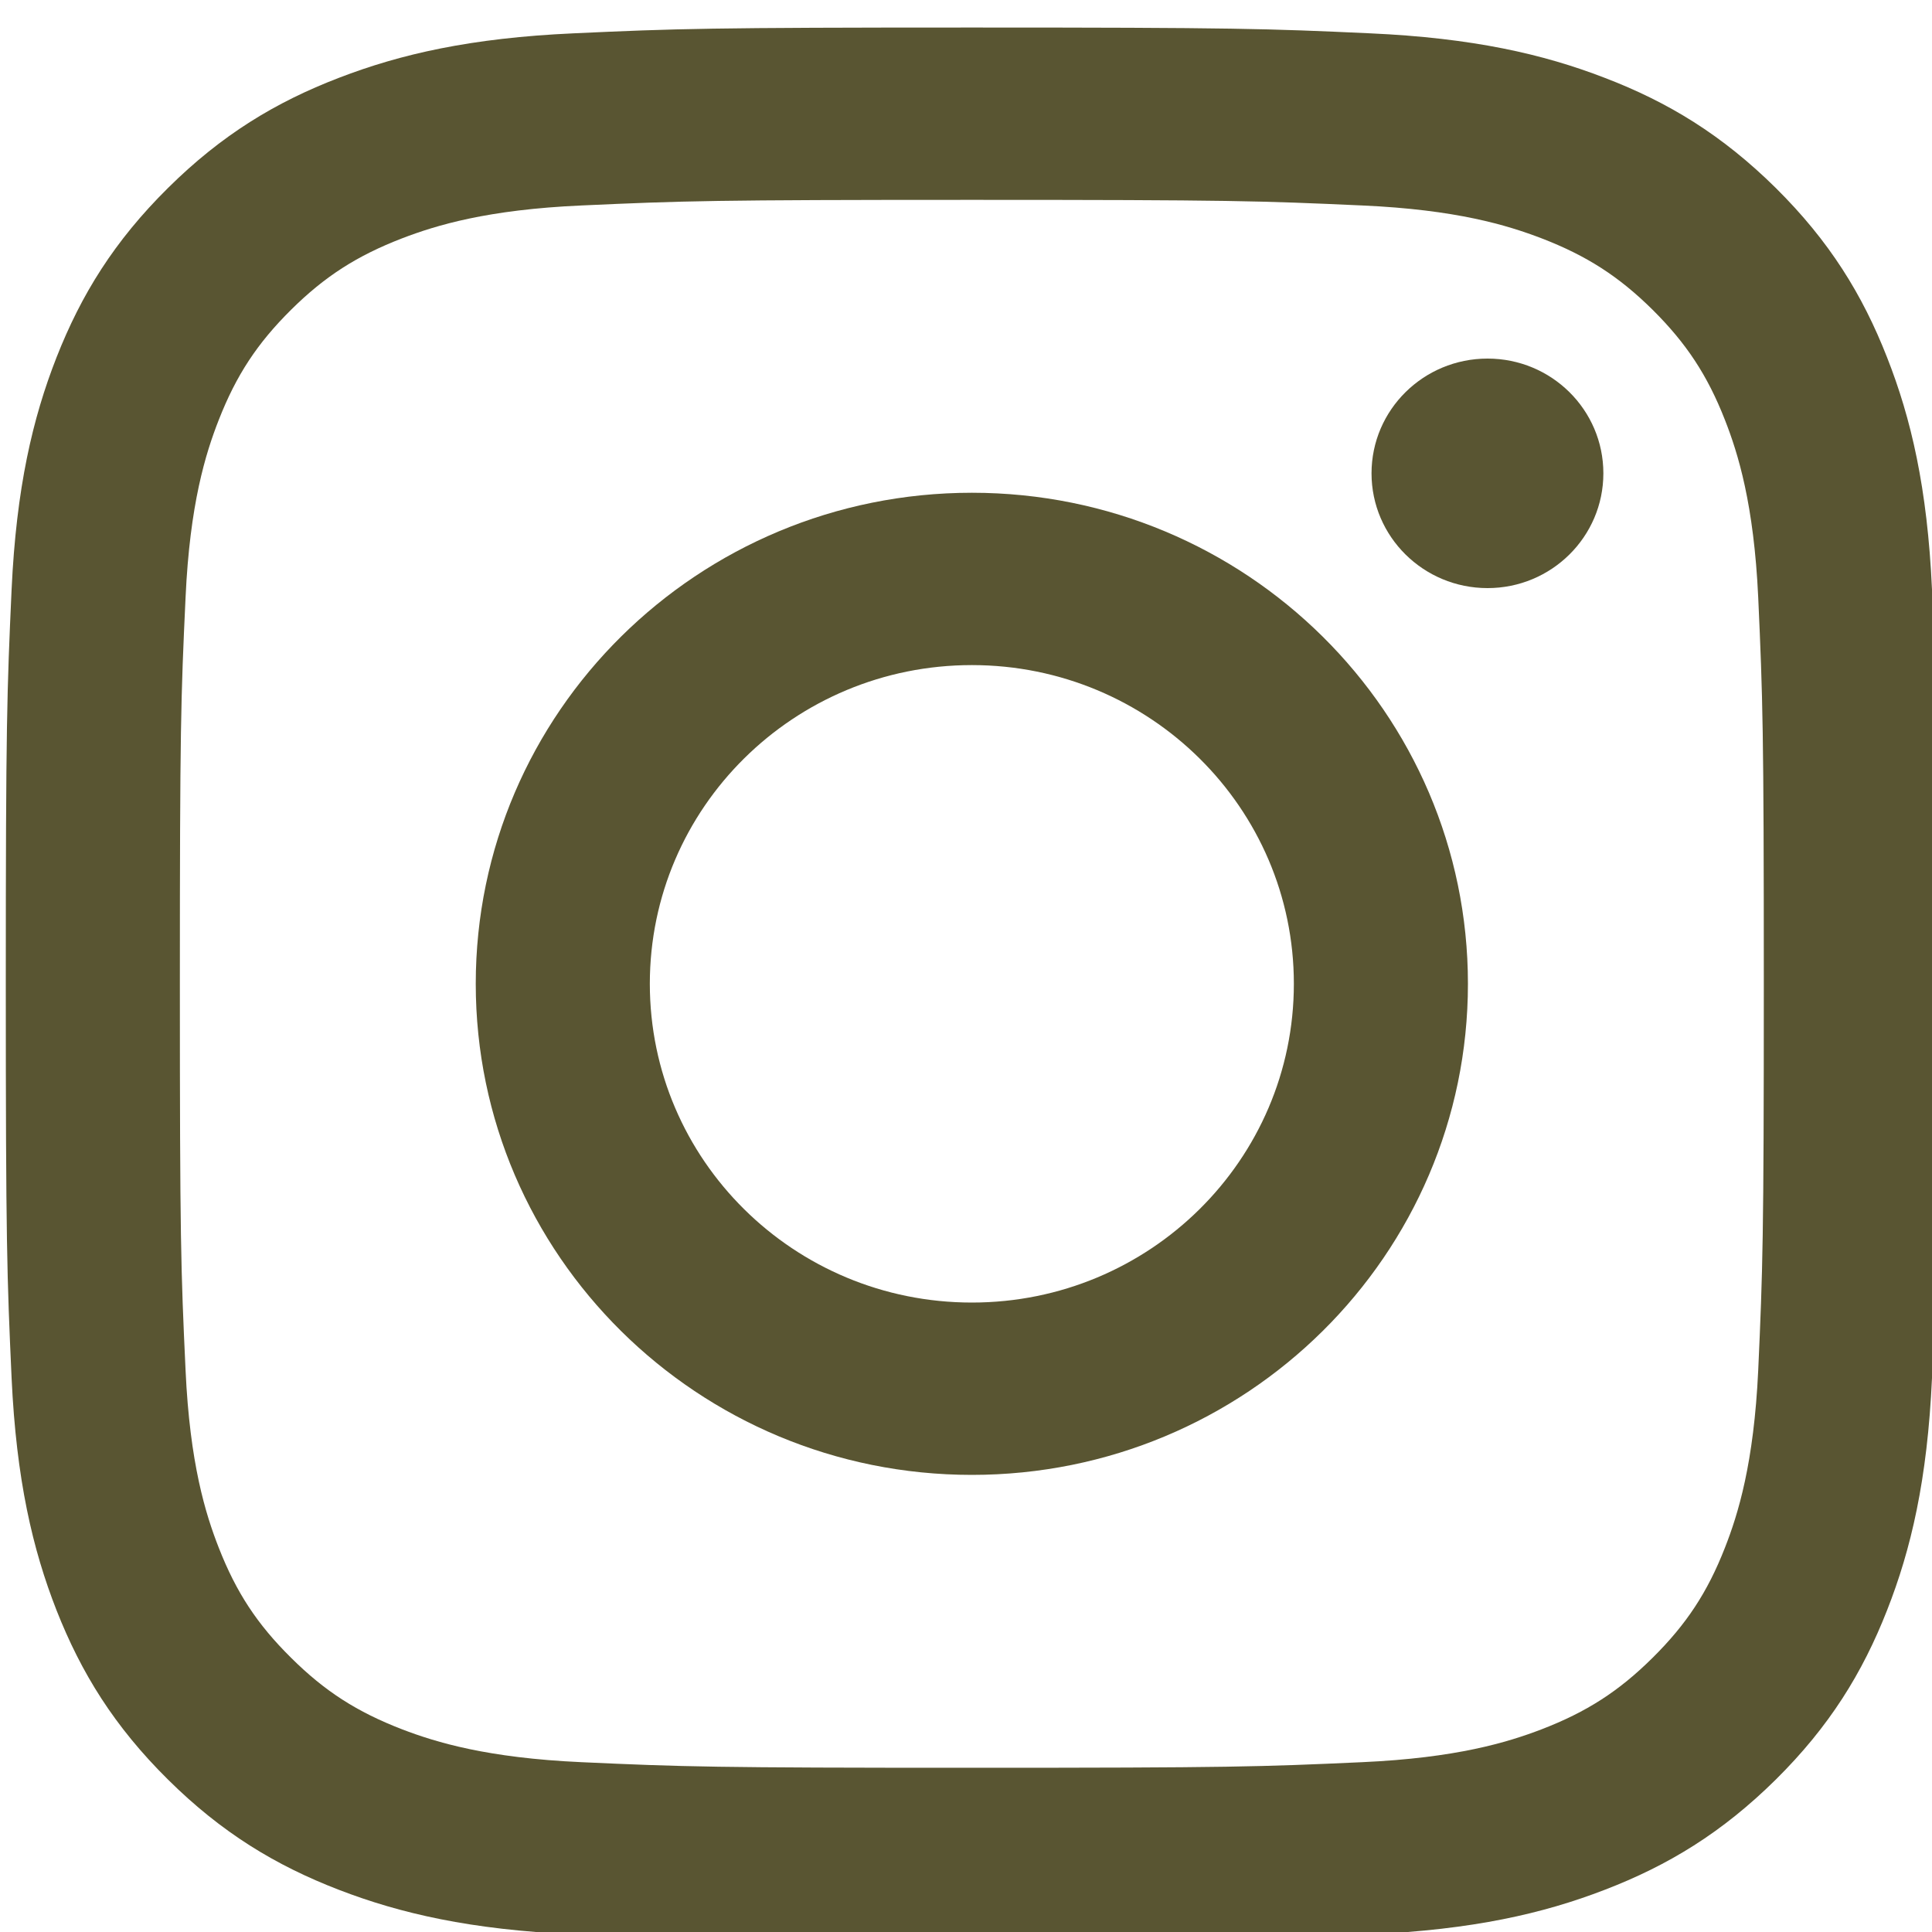
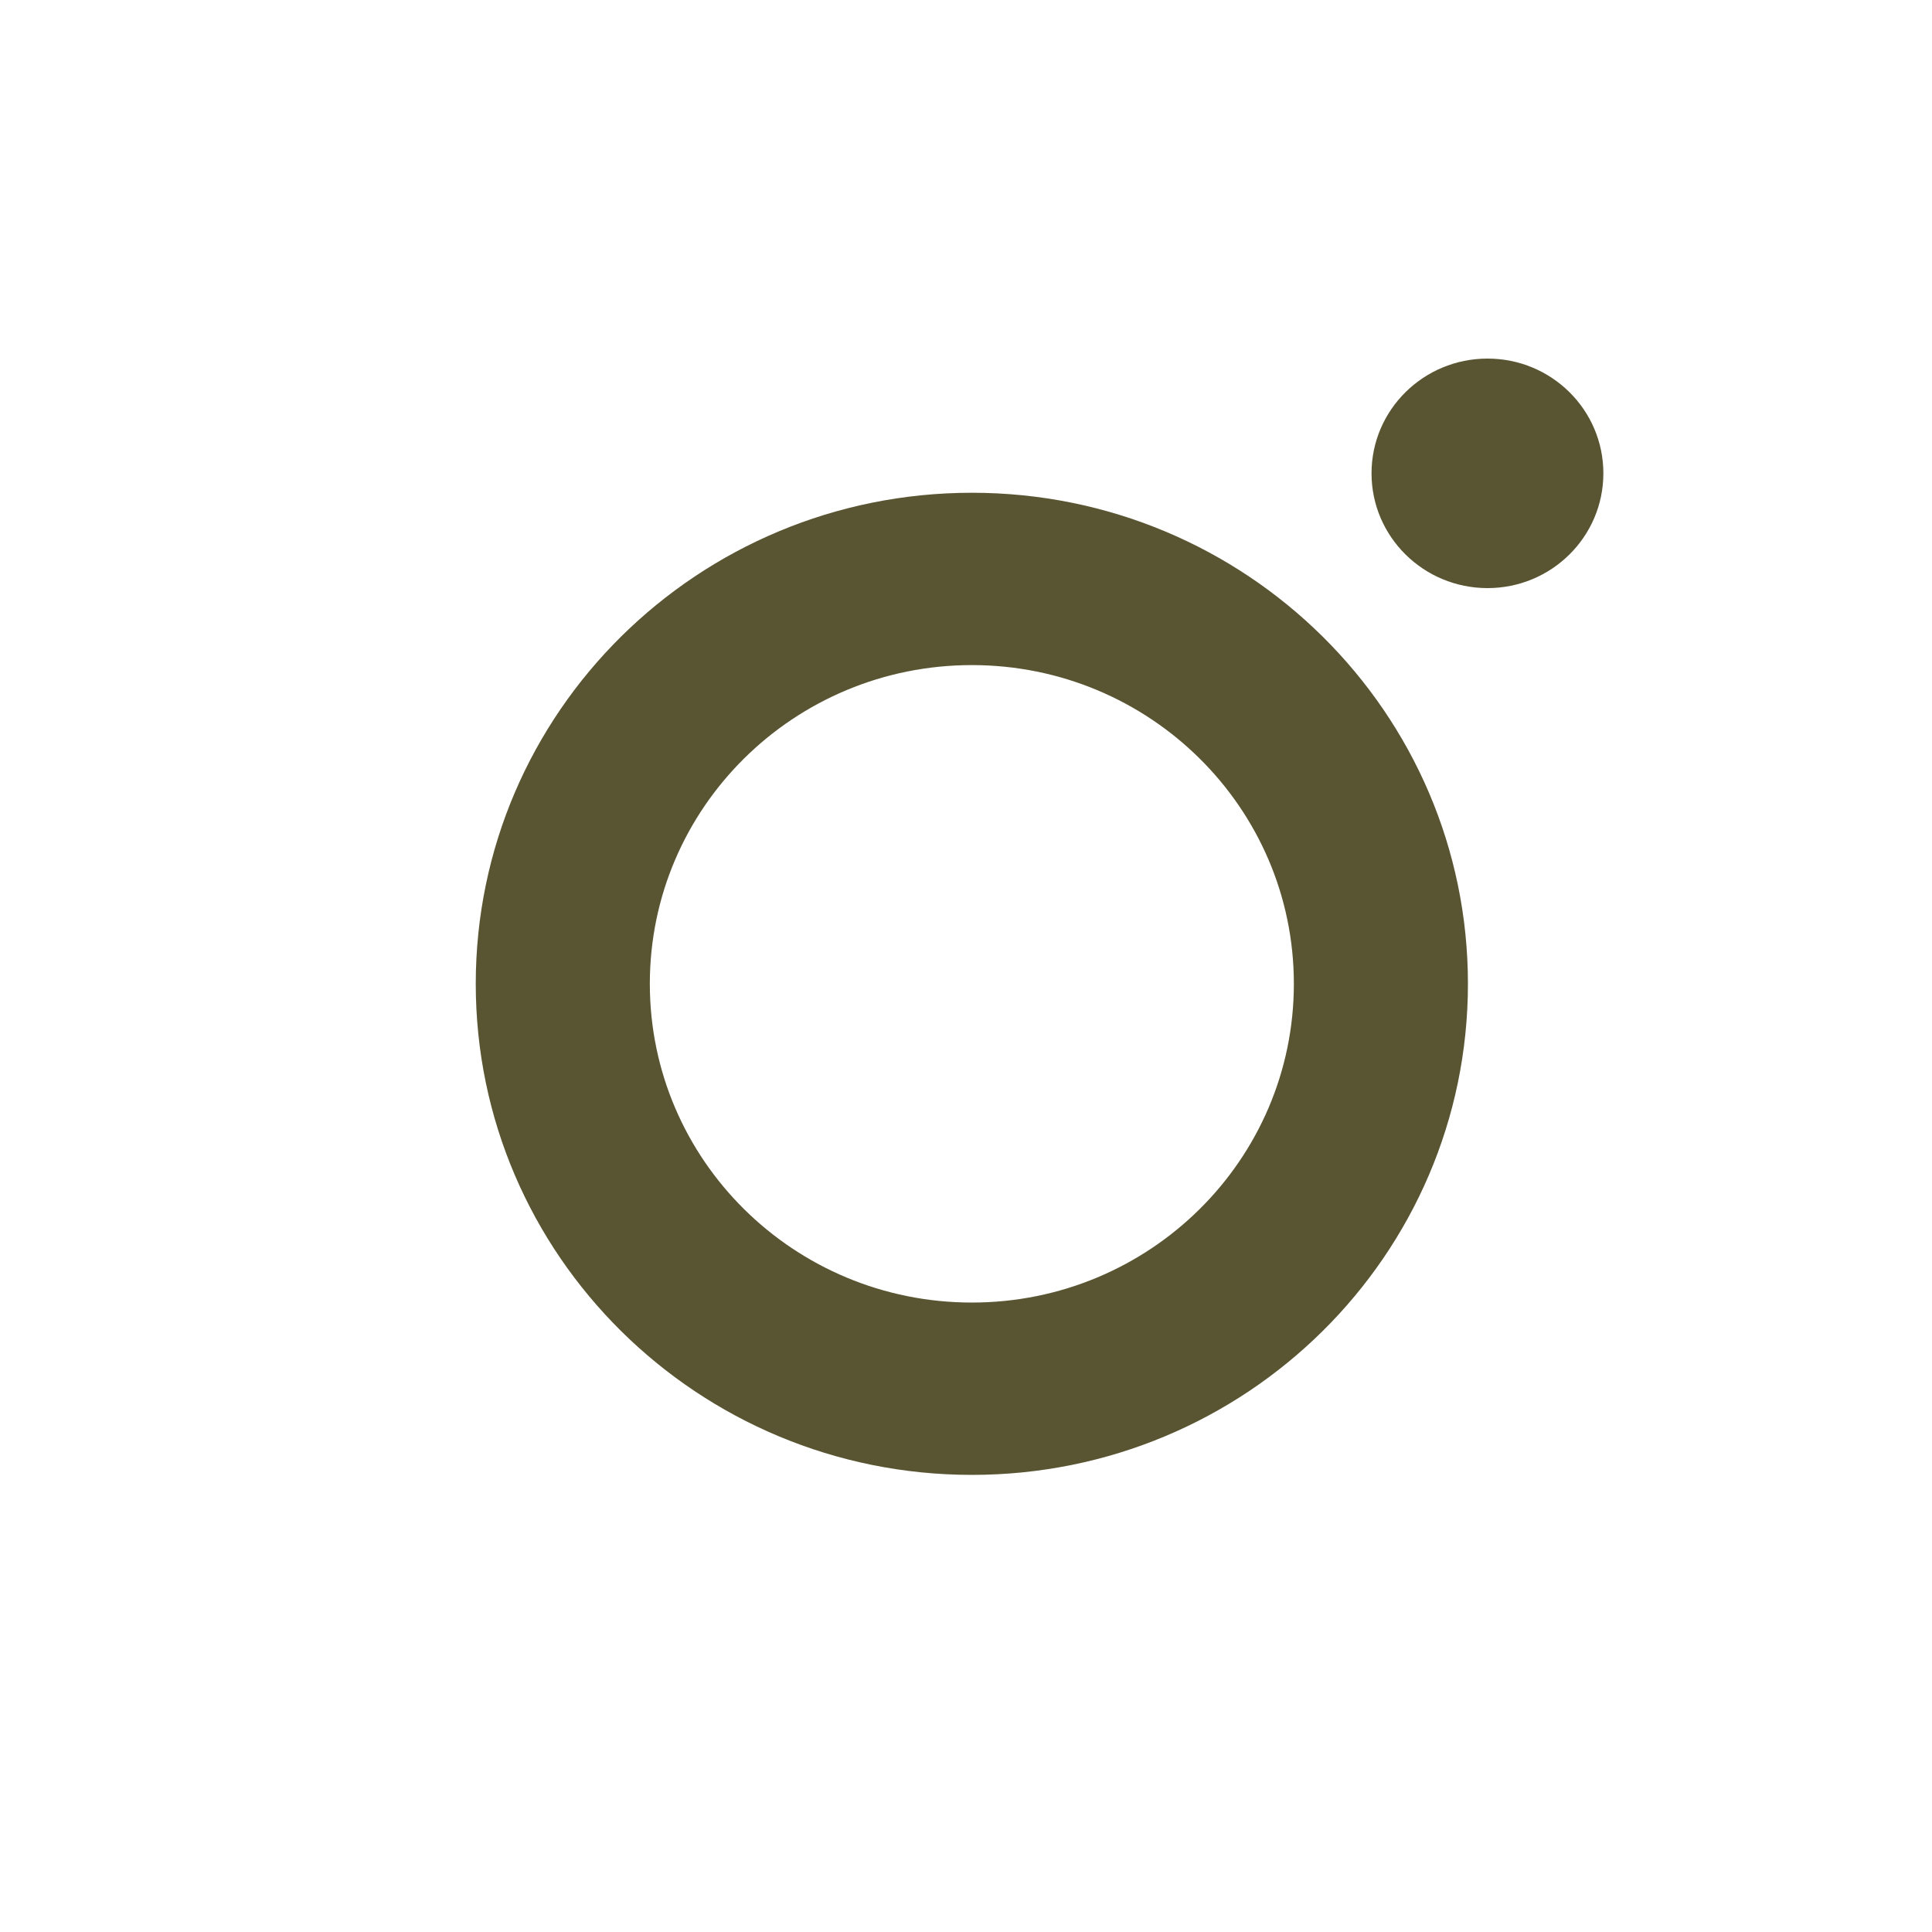
<svg xmlns="http://www.w3.org/2000/svg" width="20" height="20" viewBox="0 0 20 20" fill="none">
-   <path fill-rule="evenodd" clip-rule="evenodd" d="M10.061 2.069C12.73 2.069 13.046 2.079 14.101 2.127C15.077 2.17 15.605 2.332 15.958 2.467C16.425 2.647 16.758 2.861 17.108 3.207C17.457 3.554 17.675 3.884 17.856 4.346C17.993 4.695 18.156 5.219 18.201 6.184C18.248 7.228 18.259 7.541 18.259 10.184C18.259 12.827 18.248 13.141 18.201 14.185C18.156 15.149 17.993 15.674 17.856 16.023C17.675 16.485 17.457 16.815 17.108 17.161C16.758 17.508 16.425 17.722 15.958 17.902C15.605 18.037 15.077 18.198 14.101 18.242C13.047 18.29 12.731 18.3 10.061 18.3C7.39 18.3 7.074 18.29 6.019 18.242C5.045 18.198 4.515 18.037 4.163 17.902C3.696 17.722 3.362 17.508 3.013 17.161C2.663 16.815 2.446 16.485 2.265 16.023C2.128 15.674 1.965 15.149 1.921 14.185C1.872 13.141 1.862 12.827 1.862 10.184C1.862 7.541 1.872 7.228 1.921 6.184C1.965 5.219 2.128 4.695 2.265 4.346C2.446 3.884 2.663 3.554 3.013 3.207C3.362 2.861 3.696 2.647 4.163 2.467C4.515 2.332 5.045 2.17 6.019 2.127C7.074 2.079 7.39 2.069 10.061 2.069ZM10.061 0.285C7.345 0.285 7.004 0.296 5.937 0.345C4.873 0.393 4.146 0.56 3.51 0.805C2.853 1.057 2.294 1.396 1.739 1.946C1.183 2.496 0.841 3.049 0.585 3.7C0.338 4.33 0.169 5.049 0.12 6.103C0.072 7.159 0.06 7.496 0.06 10.184C0.06 12.873 0.072 13.21 0.12 14.265C0.169 15.319 0.338 16.039 0.585 16.669C0.841 17.319 1.183 17.872 1.739 18.422C2.294 18.972 2.853 19.311 3.51 19.564C4.146 19.809 4.873 19.976 5.937 20.024C7.004 20.072 7.345 20.083 10.061 20.083C12.776 20.083 13.117 20.072 14.183 20.024C15.248 19.976 15.975 19.809 16.61 19.564C17.269 19.311 17.826 18.972 18.383 18.422C18.938 17.872 19.28 17.319 19.535 16.669C19.783 16.039 19.952 15.319 20 14.265C20.049 13.21 20.06 12.873 20.06 10.184C20.06 7.496 20.049 7.159 20 6.103C19.952 5.049 19.783 4.33 19.535 3.7C19.28 3.049 18.938 2.496 18.383 1.946C17.826 1.396 17.269 1.057 16.61 0.805C15.975 0.56 15.248 0.393 14.183 0.345C13.117 0.296 12.776 0.285 10.061 0.285Z" fill="#595532" />
  <path fill-rule="evenodd" clip-rule="evenodd" d="M10.061 5.101C7.225 5.101 4.925 7.377 4.925 10.184C4.925 12.992 7.225 15.268 10.061 15.268C12.897 15.268 15.196 12.992 15.196 10.184C15.196 7.377 12.897 5.101 10.061 5.101ZM10.061 13.484C8.219 13.484 6.727 12.007 6.727 10.184C6.727 8.362 8.219 6.885 10.061 6.885C11.901 6.885 13.394 8.362 13.394 10.184C13.394 12.007 11.901 13.484 10.061 13.484Z" fill="#595532" />
  <path fill-rule="evenodd" clip-rule="evenodd" d="M16.598 4.9C16.598 5.556 16.061 6.088 15.399 6.088C14.736 6.088 14.198 5.556 14.198 4.9C14.198 4.243 14.736 3.712 15.399 3.712C16.061 3.712 16.598 4.243 16.598 4.9Z" fill="#595532" />
</svg>